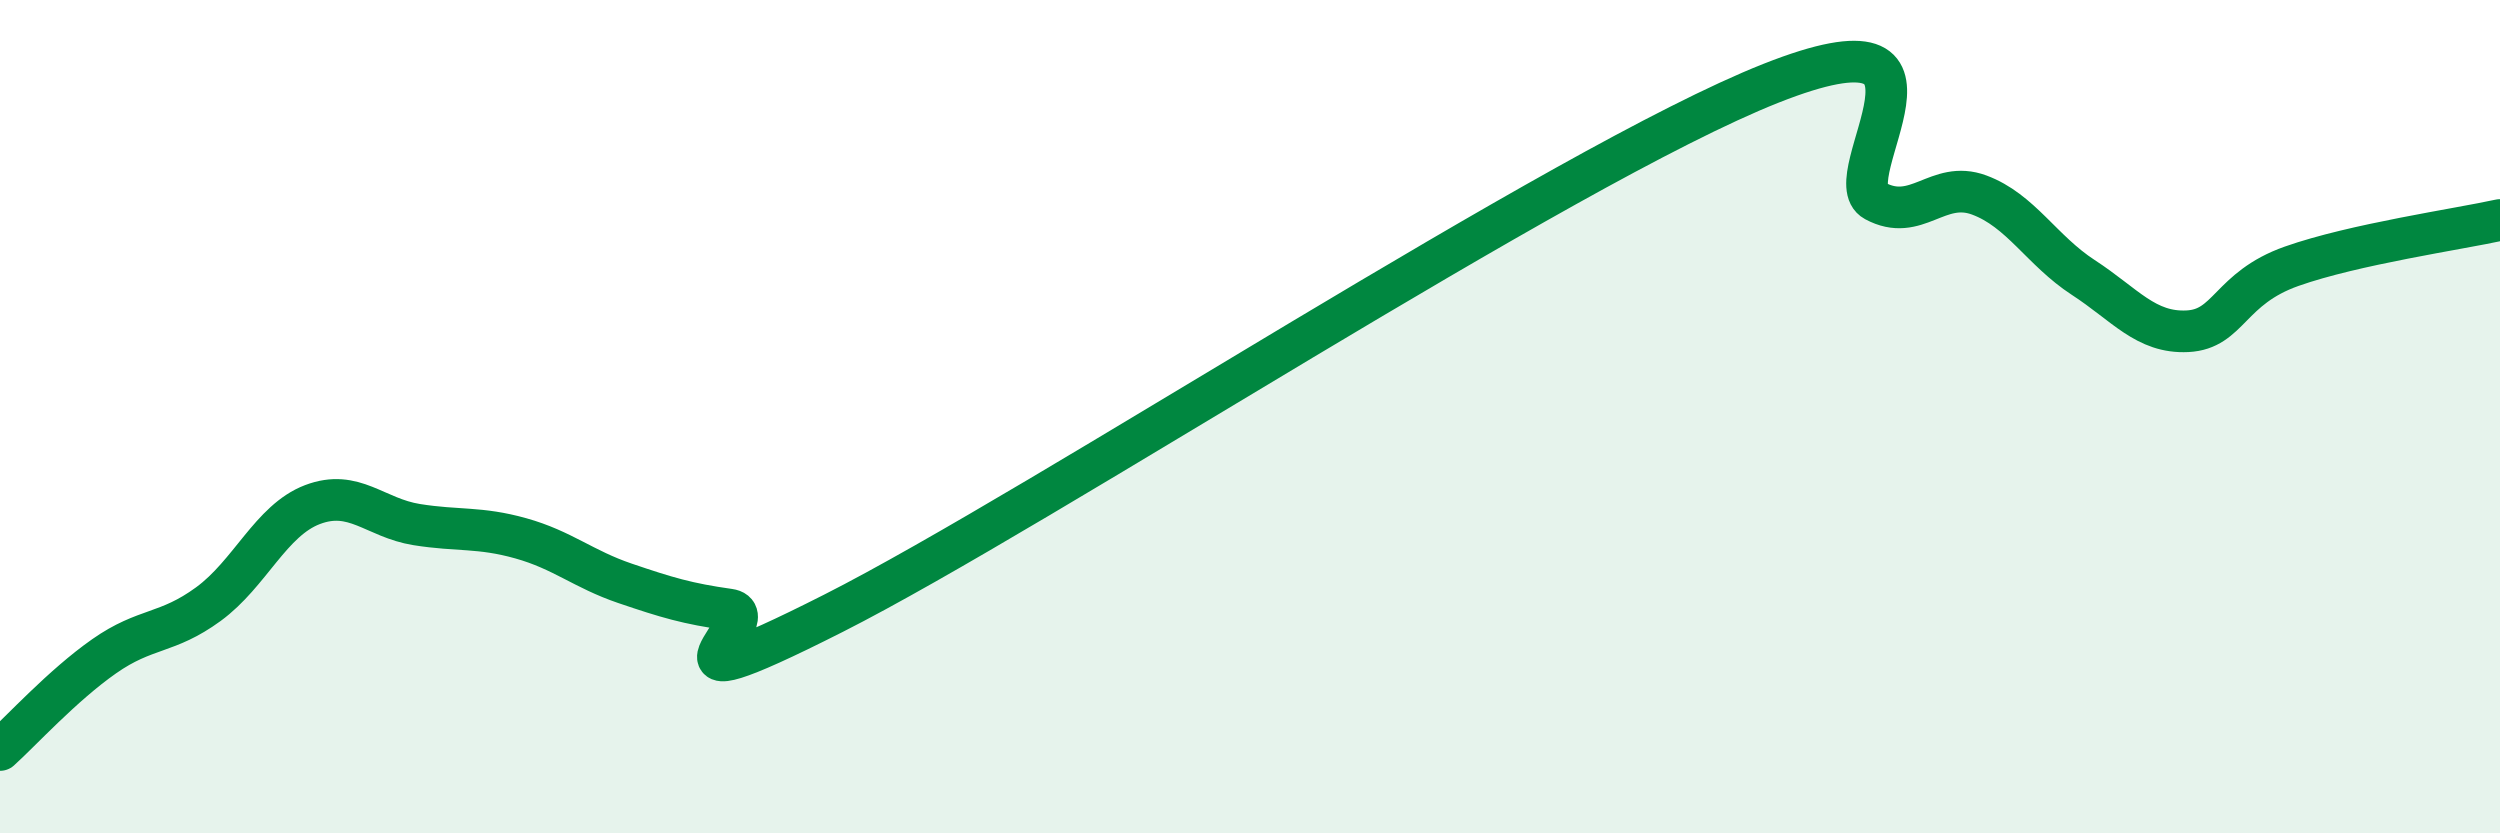
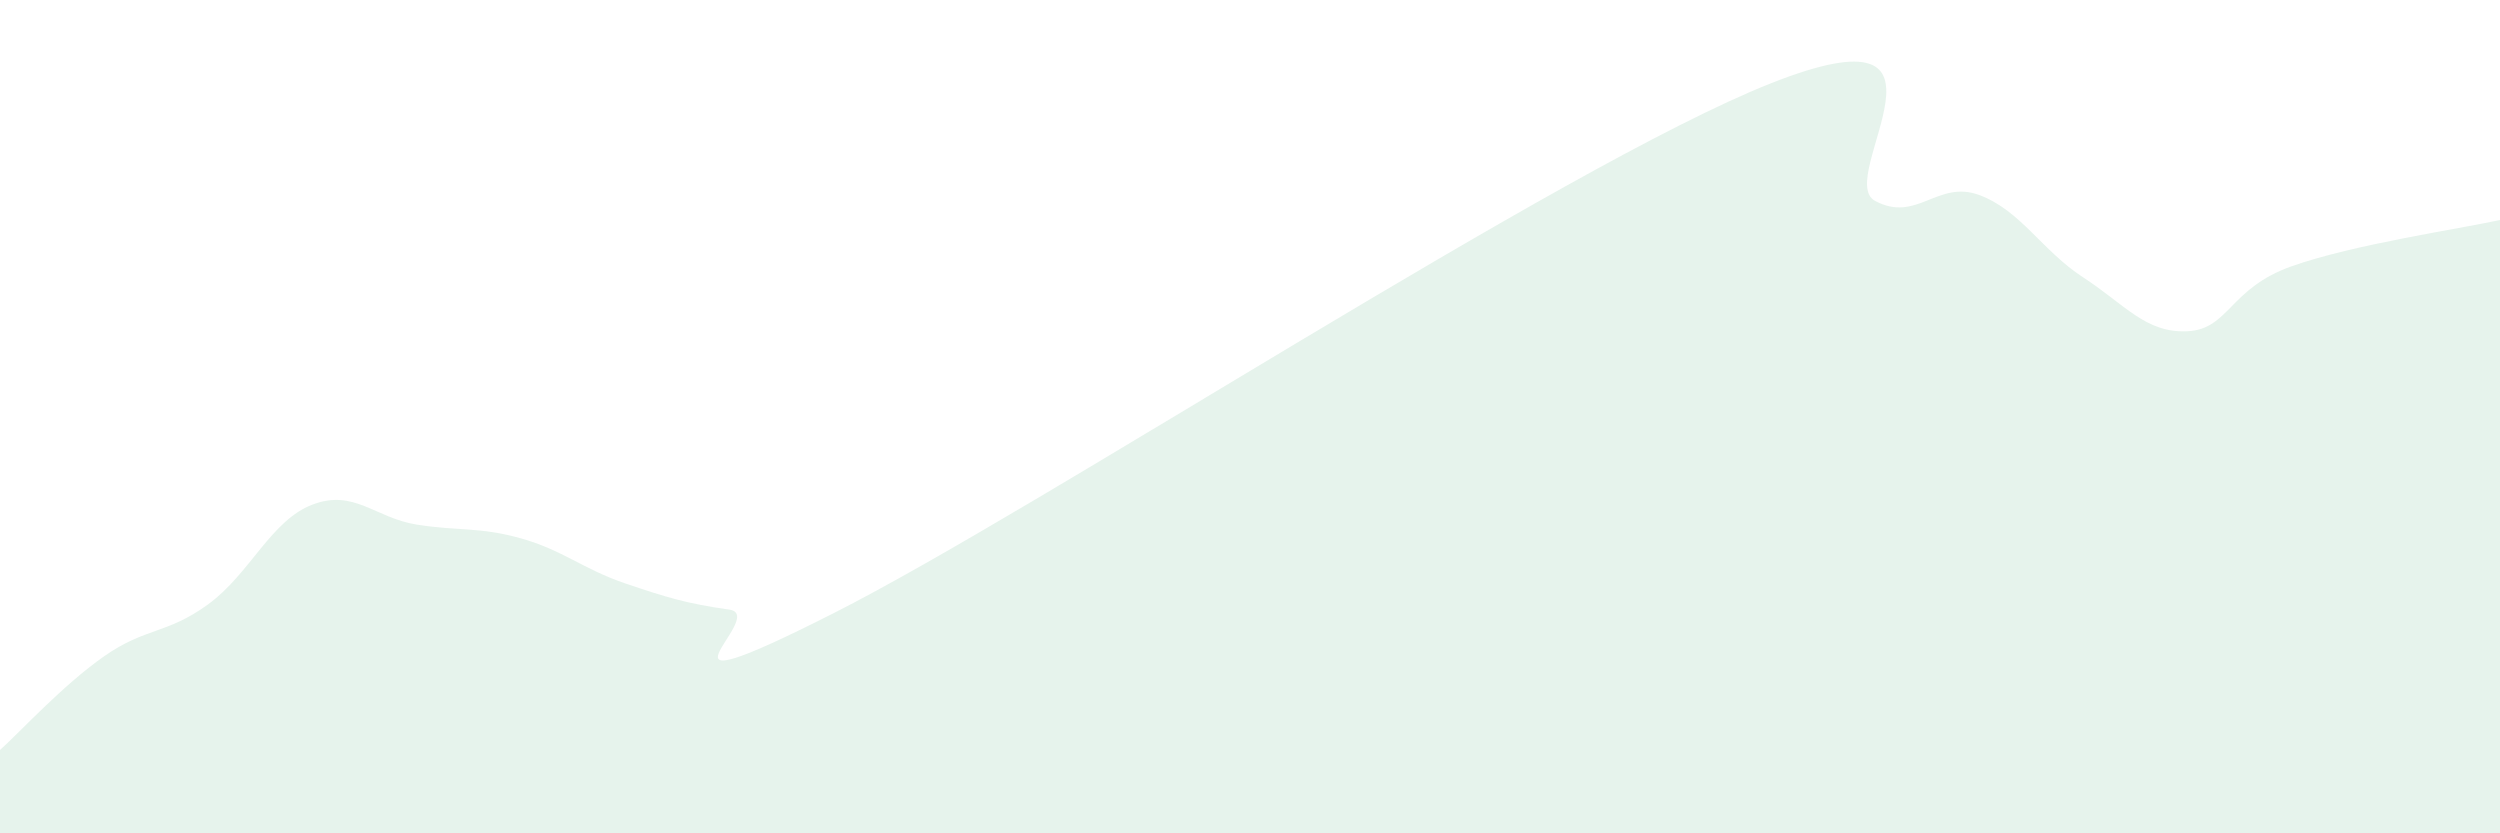
<svg xmlns="http://www.w3.org/2000/svg" width="60" height="20" viewBox="0 0 60 20">
  <path d="M 0,18 C 0.5,17.55 1.5,16.45 2.5,15.75 C 3.5,15.05 4,15.23 5,14.5 C 6,13.77 6.5,12.49 7.5,12.11 C 8.5,11.73 9,12.43 10,12.59 C 11,12.75 11.5,12.64 12.5,12.92 C 13.5,13.2 14,13.66 15,14 C 16,14.34 16.5,14.49 17.5,14.63 C 18.5,14.77 15,17.25 20,14.72 C 25,12.19 37.5,3.98 42.5,2 C 47.5,0.02 44,4.28 45,4.82 C 46,5.36 46.5,4.31 47.5,4.68 C 48.5,5.05 49,6.01 50,6.66 C 51,7.31 51.5,8 52.5,7.95 C 53.5,7.9 53.5,6.92 55,6.39 C 56.5,5.86 59,5.5 60,5.28L60 20L0 20Z" fill="#008740" opacity="0.1" stroke-linecap="round" stroke-linejoin="round" />
-   <path d="M 0,18 C 0.5,17.55 1.5,16.45 2.5,15.75 C 3.5,15.05 4,15.23 5,14.5 C 6,13.77 6.5,12.49 7.5,12.11 C 8.5,11.73 9,12.43 10,12.59 C 11,12.75 11.5,12.64 12.5,12.92 C 13.5,13.2 14,13.66 15,14 C 16,14.34 16.5,14.49 17.5,14.63 C 18.5,14.77 15,17.25 20,14.72 C 25,12.19 37.5,3.98 42.5,2 C 47.5,0.02 44,4.28 45,4.82 C 46,5.36 46.5,4.31 47.5,4.68 C 48.5,5.05 49,6.01 50,6.66 C 51,7.31 51.5,8 52.5,7.95 C 53.5,7.9 53.5,6.92 55,6.39 C 56.5,5.86 59,5.5 60,5.28" stroke="#008740" stroke-width="1" fill="none" stroke-linecap="round" stroke-linejoin="round" />
</svg>